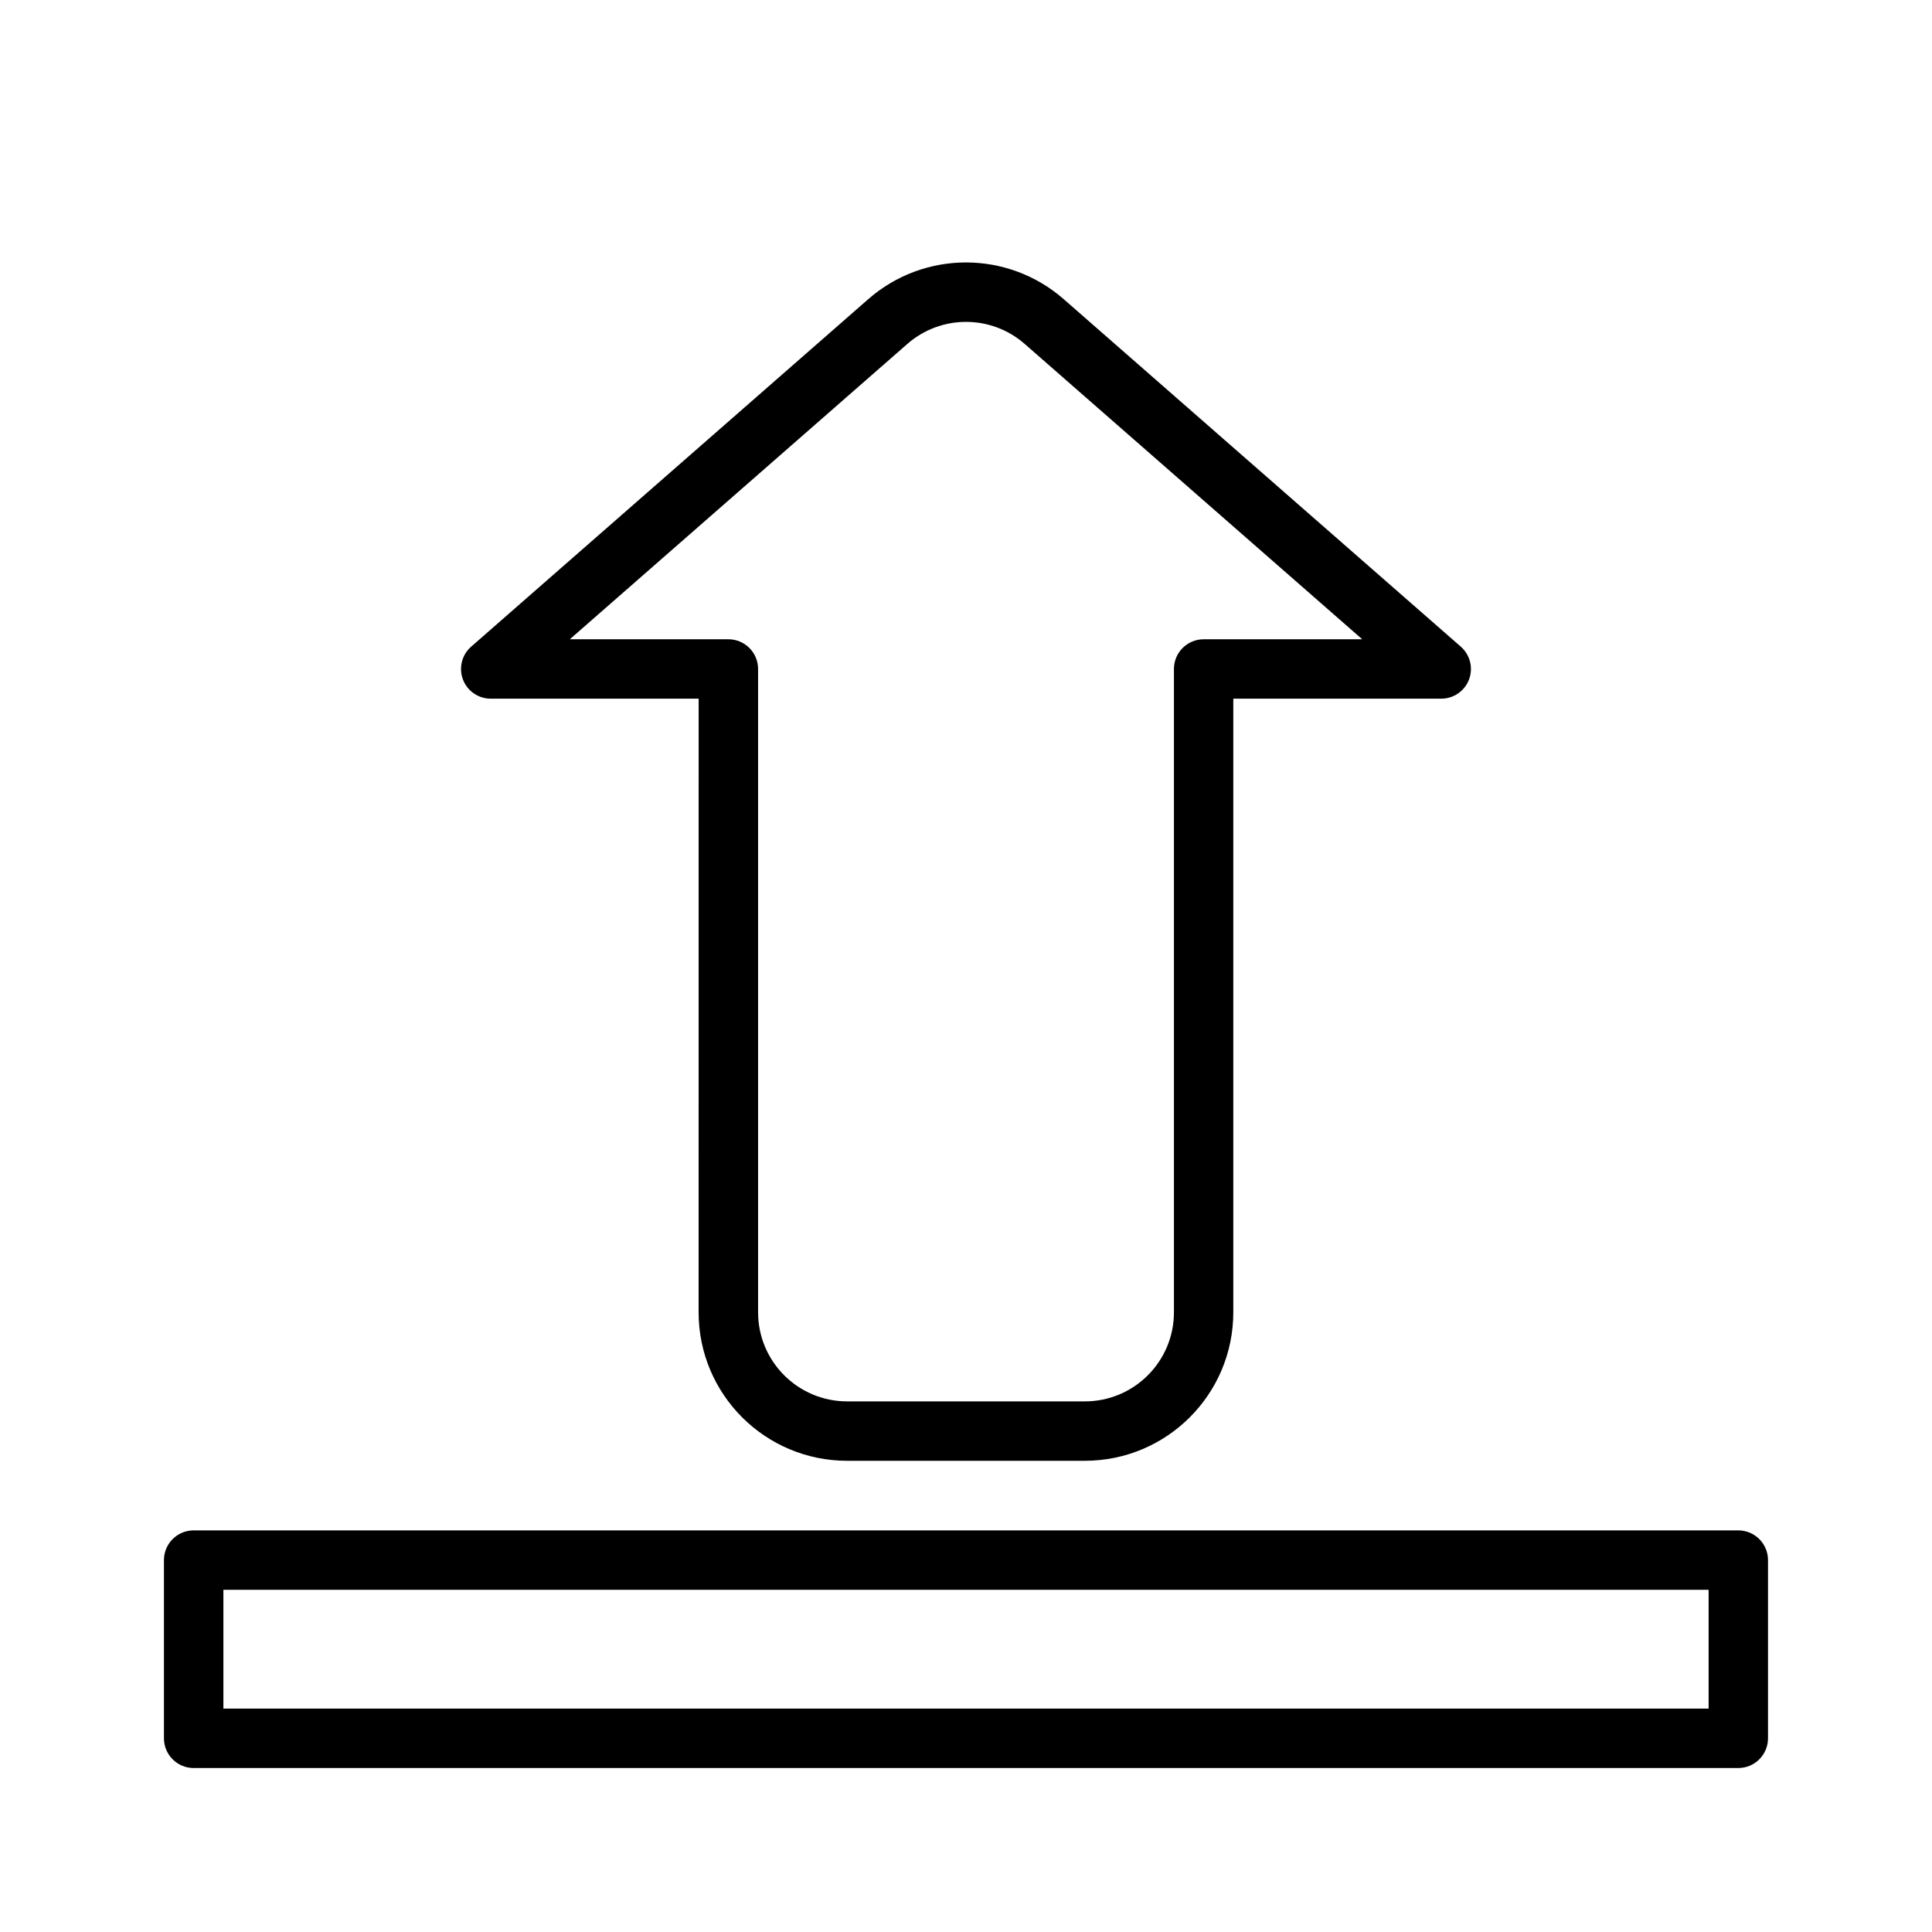
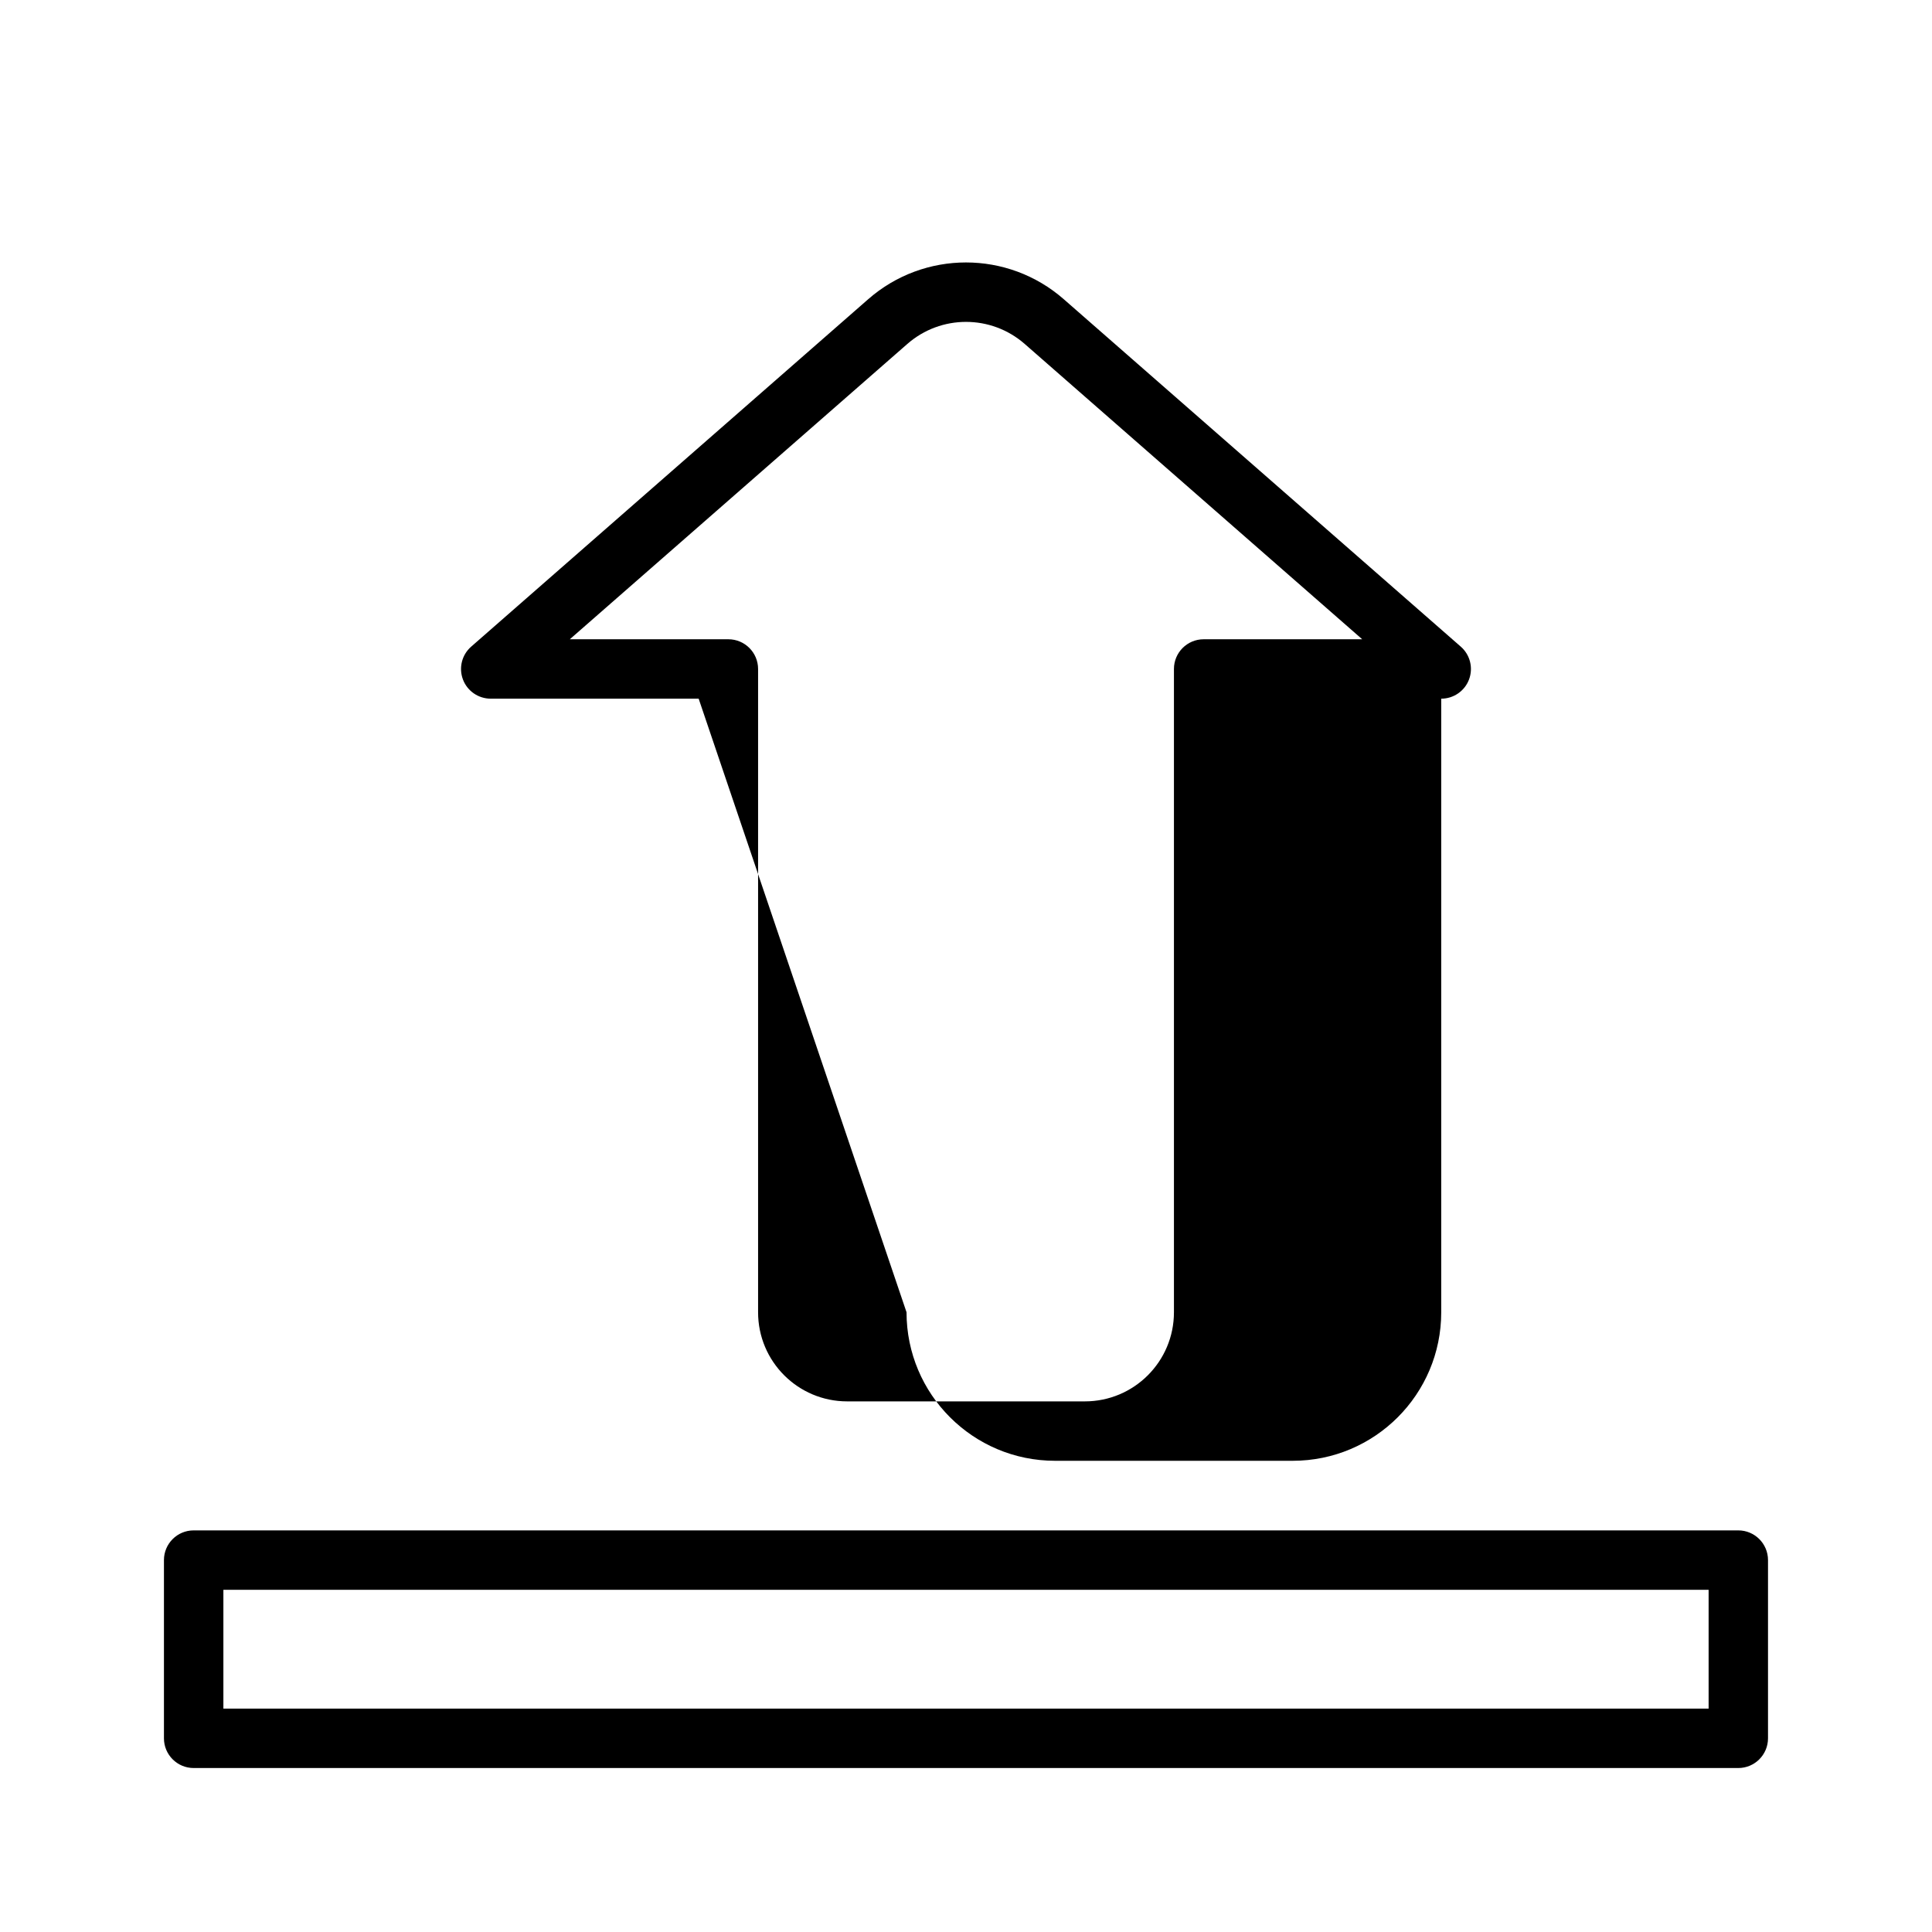
<svg xmlns="http://www.w3.org/2000/svg" fill="#000000" width="800px" height="800px" version="1.1" viewBox="144 144 512 512">
-   <path d="m612.54 557.44c0-4.344-3.527-7.871-7.871-7.871h-409.35c-4.344 0-7.871 3.527-7.871 7.871v47.234c0 4.344 3.527 7.871 7.871 7.871h409.35c4.344 0 7.871-3.527 7.871-7.871zm-409.34 7.875v31.488h393.6v-31.488zm125.95-236.16h-55.102c-3.277 0-6.219-2.027-7.367-5.098-1.152-3.07-0.285-6.535 2.188-8.691 0 0 69.461-60.789 105.21-92.07 14.832-12.992 37-12.992 51.832 0 35.754 31.281 105.21 92.07 105.21 92.07 2.473 2.156 3.34 5.621 2.191 8.691-1.152 3.07-4.094 5.098-7.371 5.098h-55.102v162.61c0 21.742-17.617 39.359-39.359 39.359h-62.977c-21.742 0-39.363-17.617-39.363-39.359zm175.85-15.742-89.441-78.262c-8.914-7.797-22.199-7.797-31.109 0l-89.445 78.262h42.023c4.344 0 7.871 3.527 7.871 7.871v170.48c0 13.051 10.578 23.617 23.617 23.617h62.977c13.035 0 23.613-10.566 23.613-23.617v-170.48c0-4.344 3.527-7.871 7.875-7.871z" fill-rule="evenodd" />
+   <path d="m612.54 557.44c0-4.344-3.527-7.871-7.871-7.871h-409.35c-4.344 0-7.871 3.527-7.871 7.871v47.234c0 4.344 3.527 7.871 7.871 7.871h409.35c4.344 0 7.871-3.527 7.871-7.871zm-409.34 7.875v31.488h393.6v-31.488zm125.95-236.16h-55.102c-3.277 0-6.219-2.027-7.367-5.098-1.152-3.07-0.285-6.535 2.188-8.691 0 0 69.461-60.789 105.21-92.07 14.832-12.992 37-12.992 51.832 0 35.754 31.281 105.21 92.07 105.21 92.07 2.473 2.156 3.34 5.621 2.191 8.691-1.152 3.07-4.094 5.098-7.371 5.098v162.61c0 21.742-17.617 39.359-39.359 39.359h-62.977c-21.742 0-39.363-17.617-39.363-39.359zm175.85-15.742-89.441-78.262c-8.914-7.797-22.199-7.797-31.109 0l-89.445 78.262h42.023c4.344 0 7.871 3.527 7.871 7.871v170.48c0 13.051 10.578 23.617 23.617 23.617h62.977c13.035 0 23.613-10.566 23.613-23.617v-170.48c0-4.344 3.527-7.871 7.875-7.871z" fill-rule="evenodd" />
</svg>